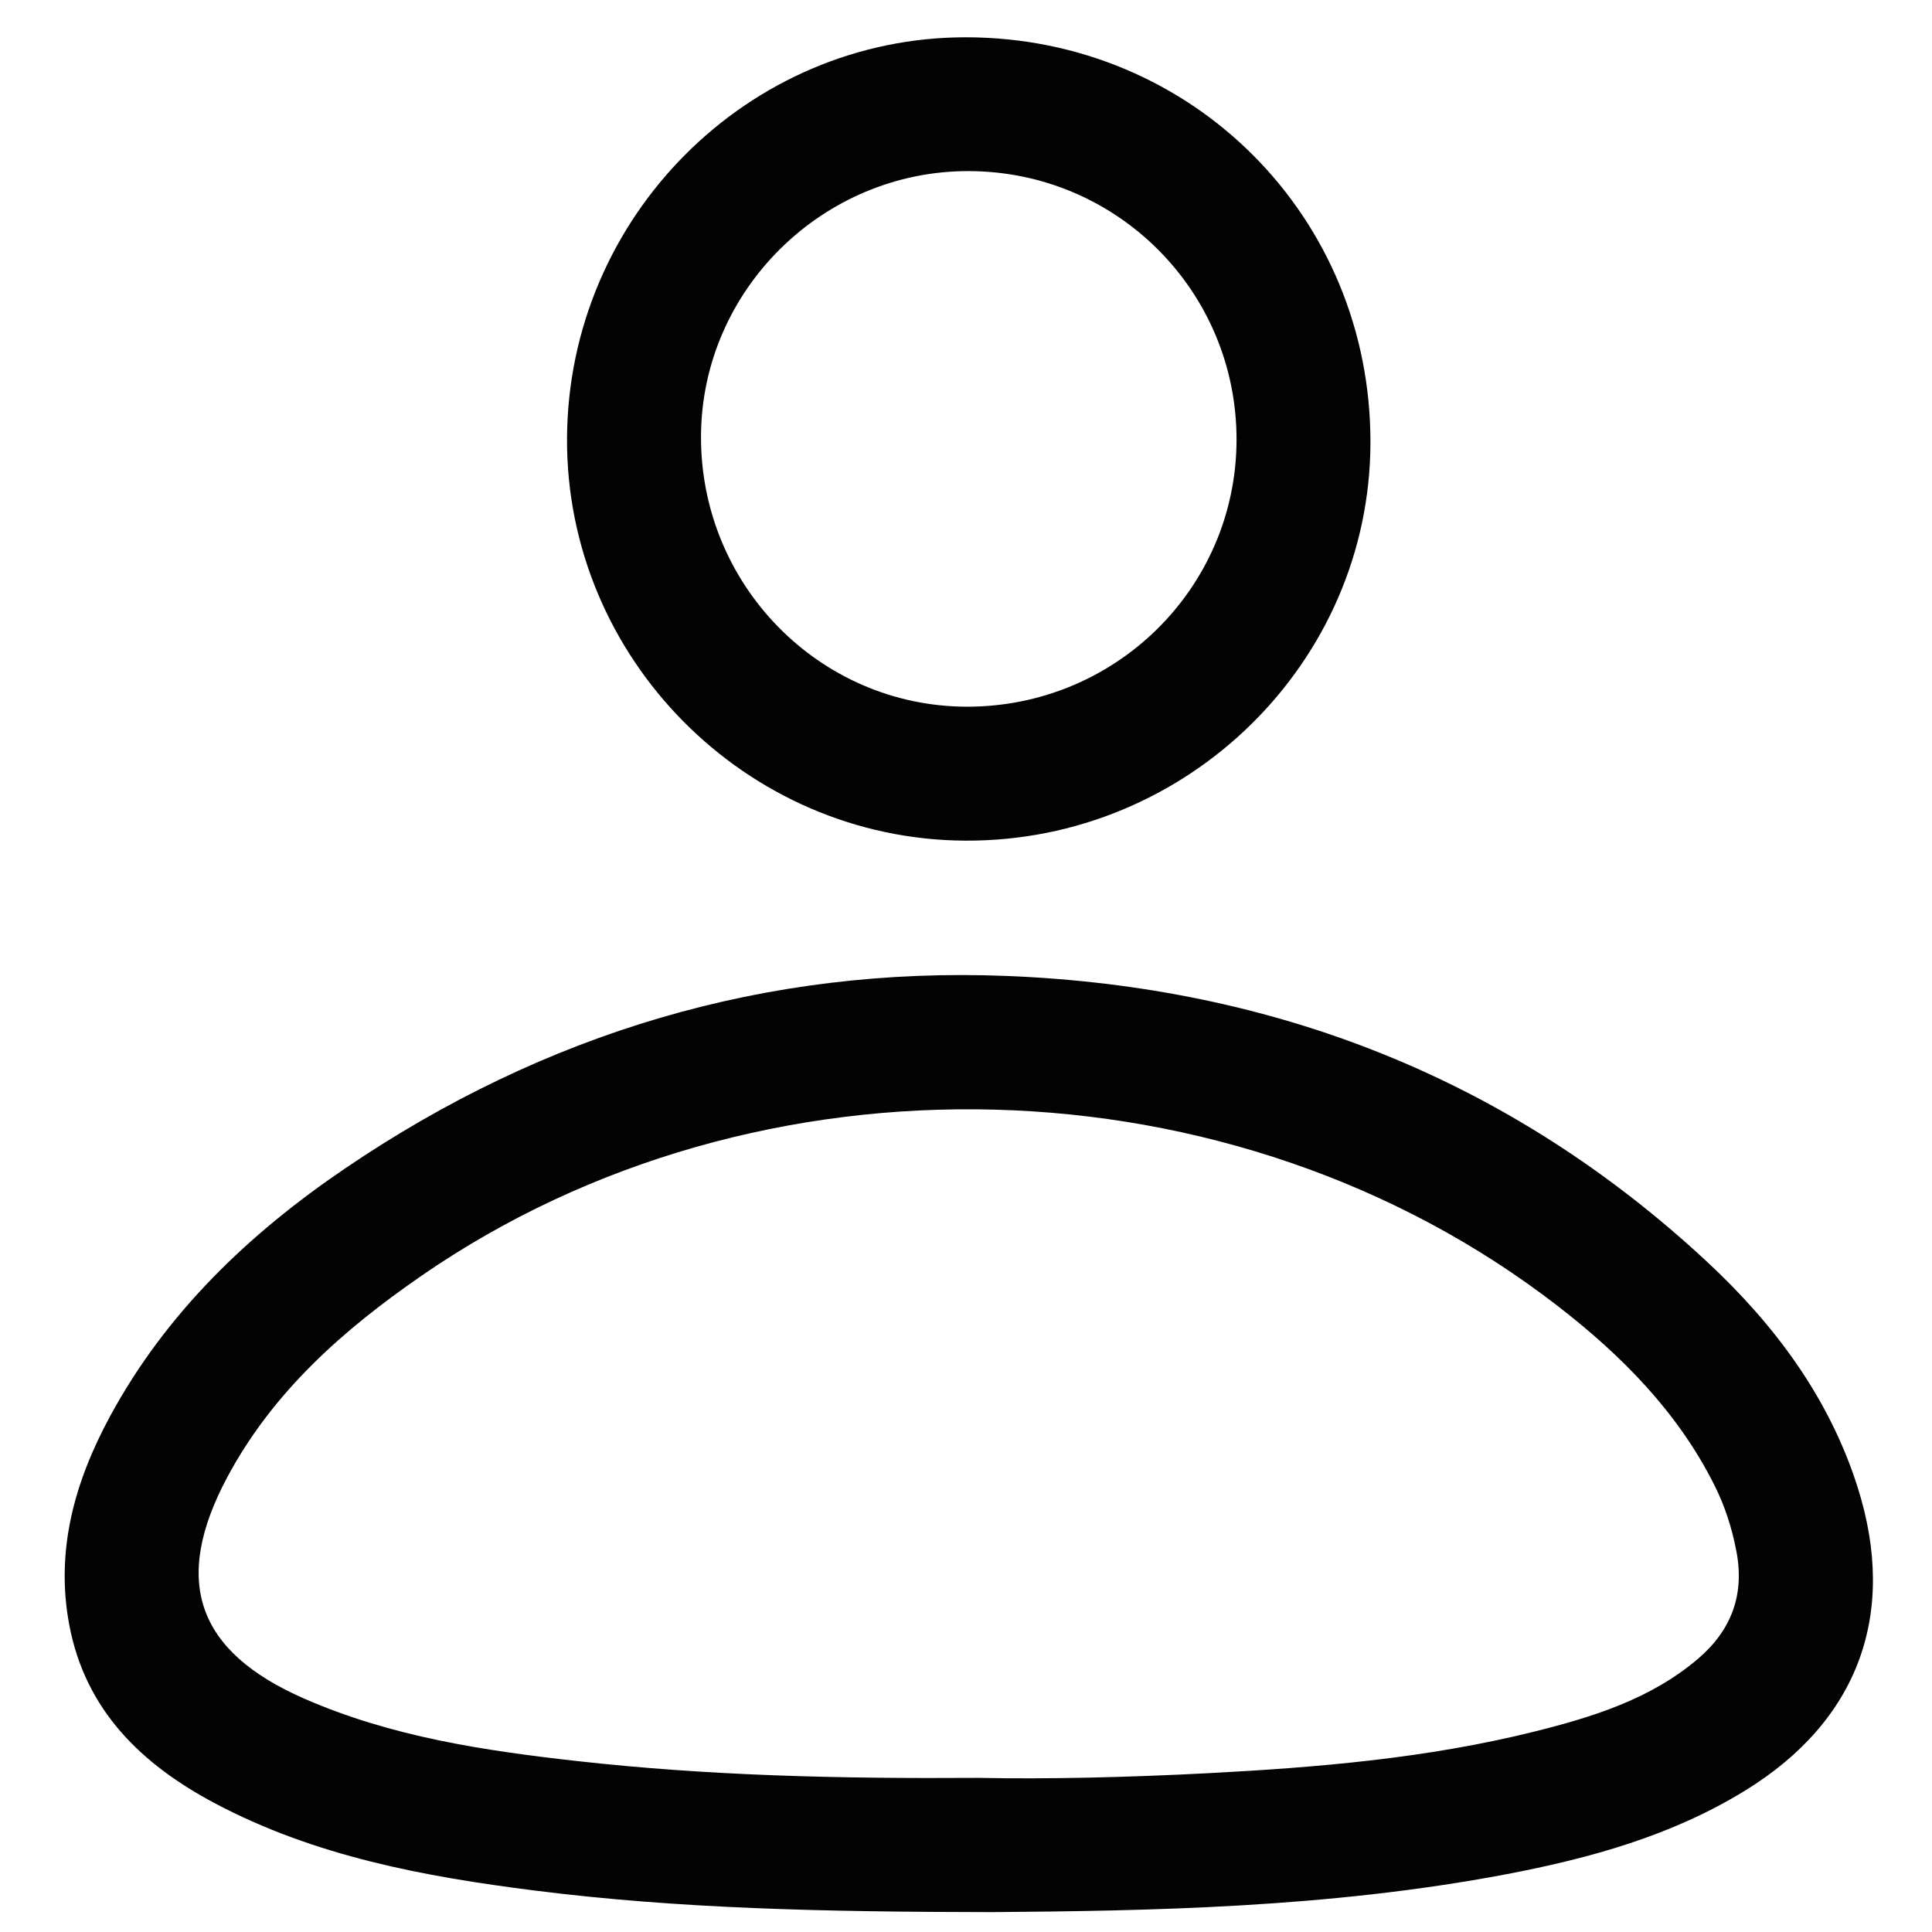
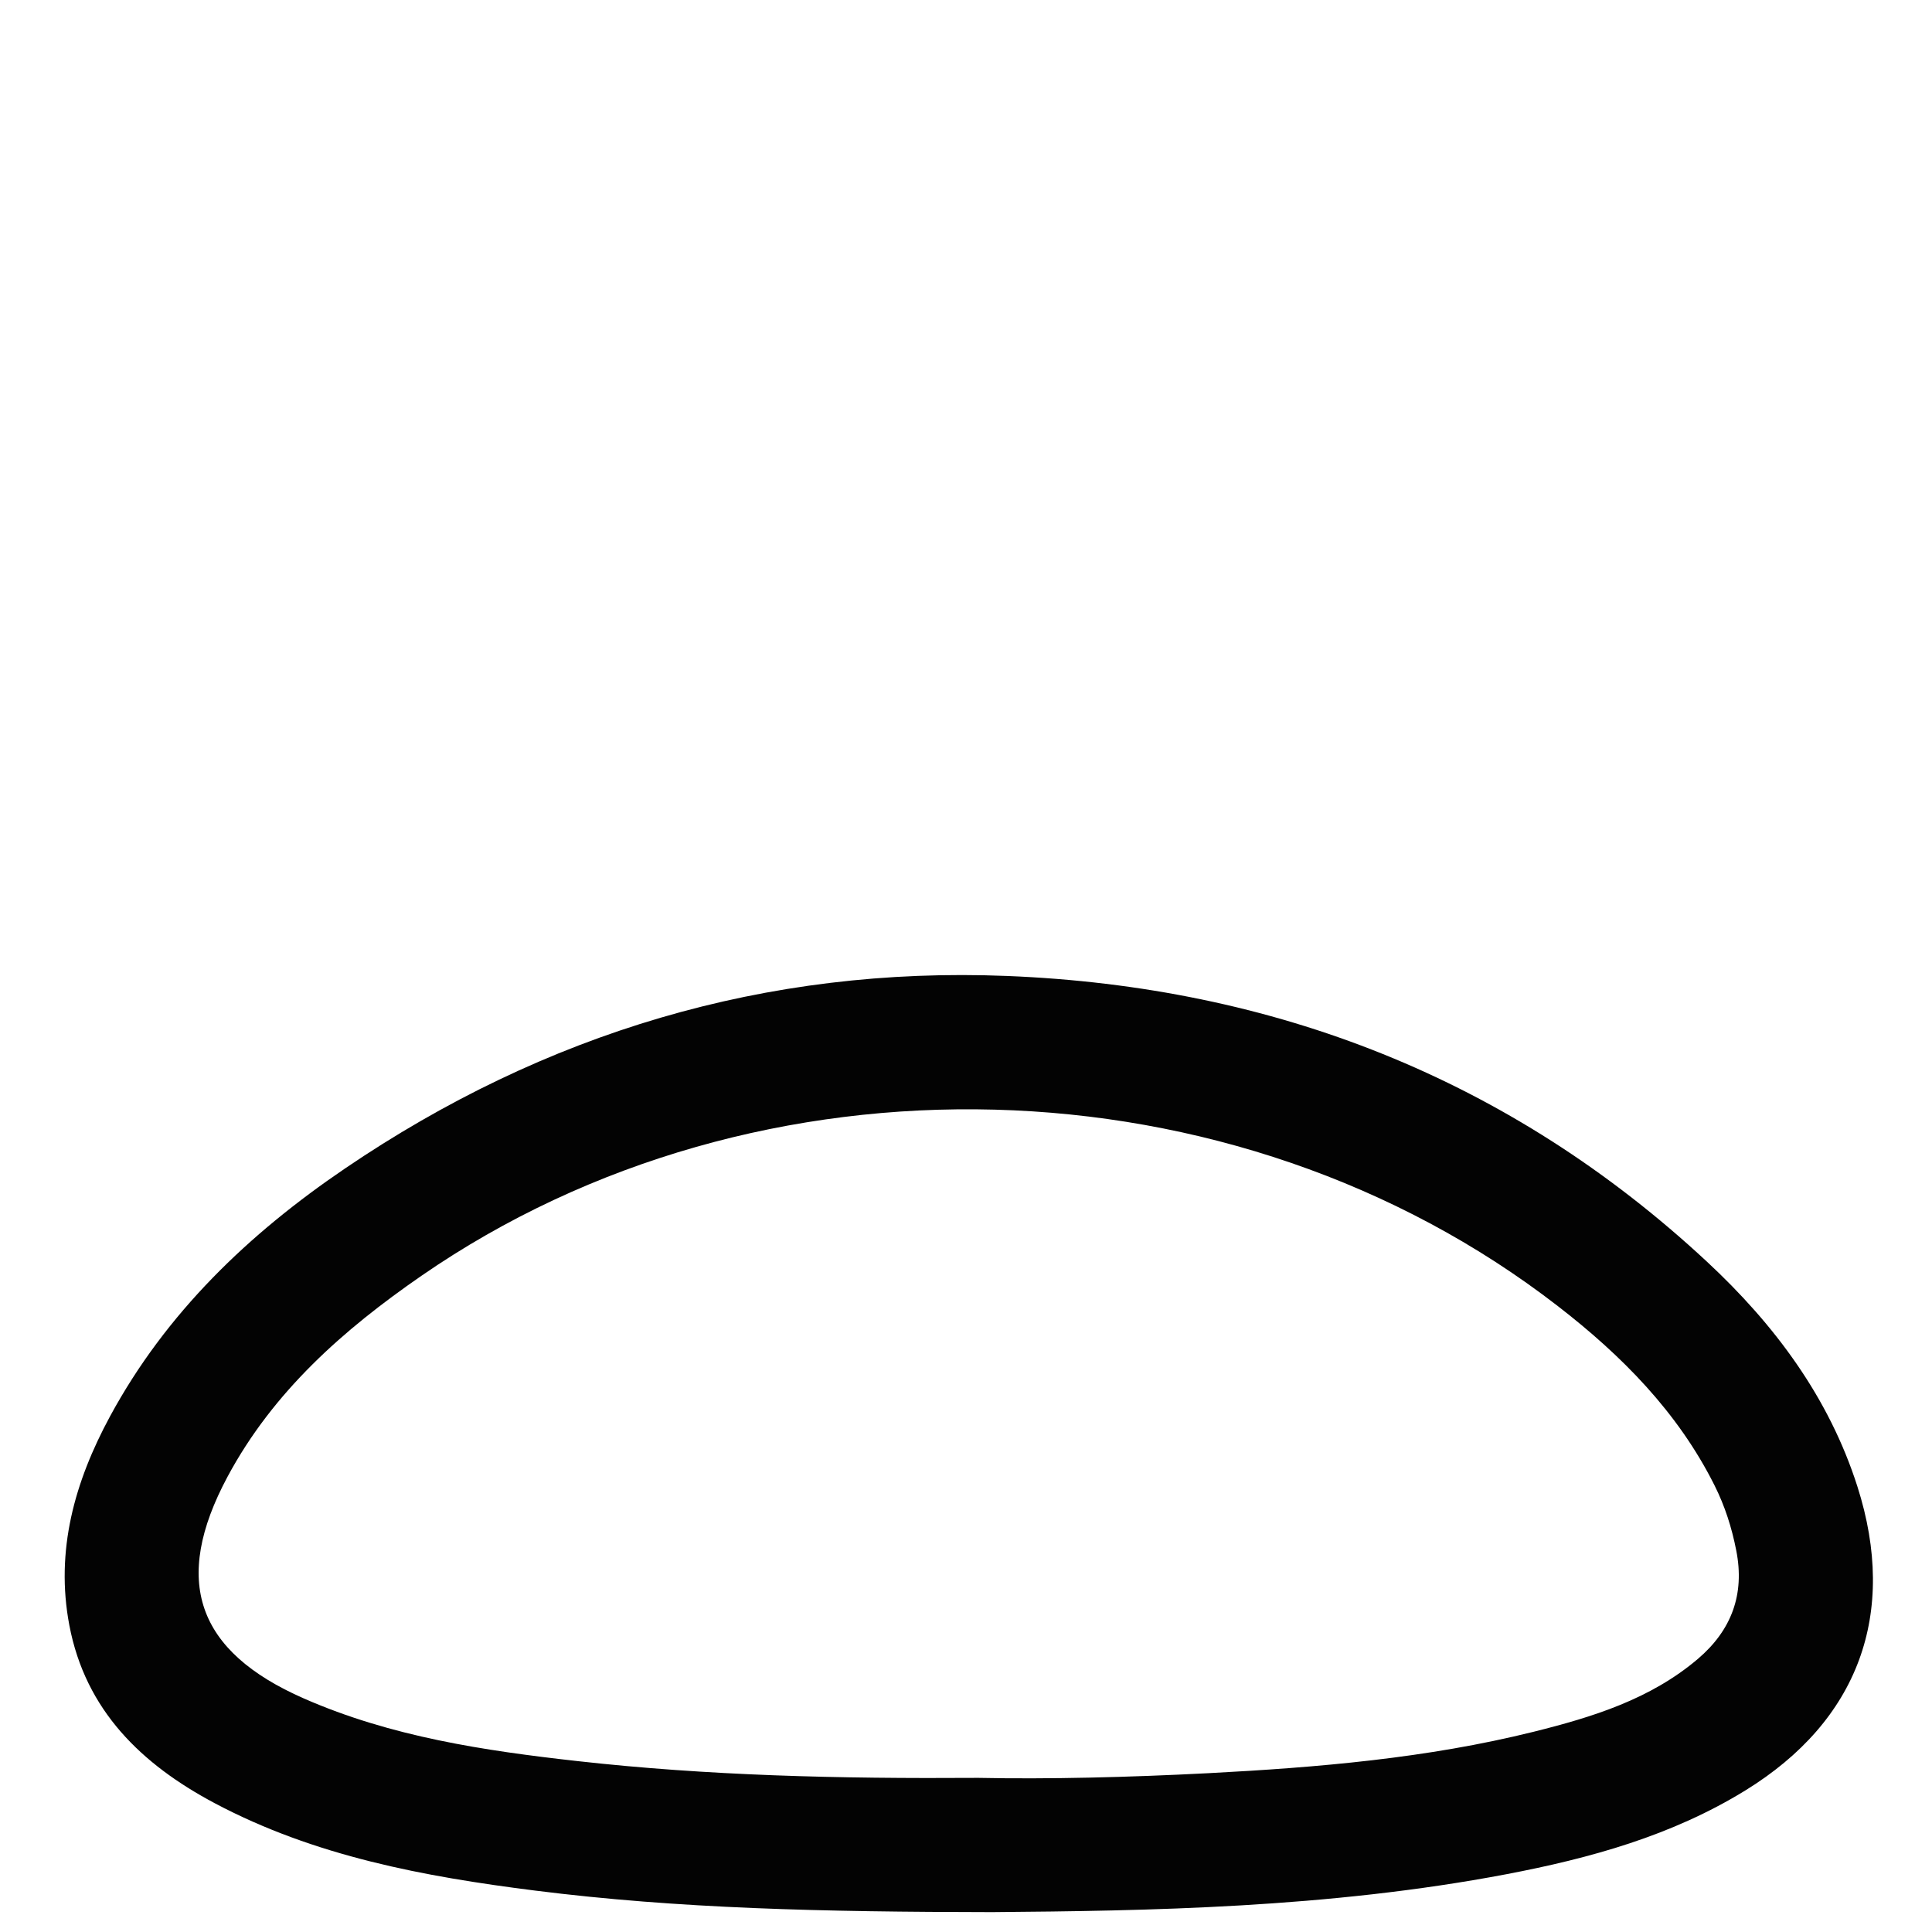
<svg xmlns="http://www.w3.org/2000/svg" version="1.1" id="Layer_1" x="0px" y="0px" width="100px" height="100px" viewBox="0 0 100 100" enable-background="new 0 0 100 100" xml:space="preserve">
  <g>
    <path fill-rule="evenodd" clip-rule="evenodd" fill="#030303" d="M51.357,98.971c-8.78-0.011-16.248-0.178-23.671-1.116   c-5.731-0.723-11.397-1.774-16.577-4.524c-3.778-2.008-6.682-4.796-7.52-9.207c-0.735-3.869,0.278-7.435,2.104-10.811   c2.902-5.364,7.188-9.455,12.165-12.833c10.335-7.019,21.795-10.465,34.271-9.964c13.799,0.554,26.022,5.303,36.221,14.787   c3.494,3.249,6.314,7.019,7.791,11.645c2.097,6.571,0.056,12.12-5.807,15.728c-3.802,2.34-8.03,3.507-12.363,4.333   C68.745,98.762,59.399,98.906,51.357,98.971z M50.641,92.022c3.619,0.074,7.769-0.028,11.915-0.243   c5.656-0.297,11.3-0.771,16.82-2.142c3.05-0.759,6.049-1.683,8.51-3.776c1.732-1.477,2.432-3.331,1.982-5.608   c-0.229-1.178-0.588-2.299-1.122-3.366c-1.901-3.797-4.808-6.729-8.118-9.288c-16.751-12.965-41.361-13.617-58.812-1.566   c-4.045,2.793-7.681,5.999-10.043,10.409c-2.88,5.379-1.605,9.031,3.957,11.471c4.514,1.981,9.324,2.7,14.162,3.241   C36.608,91.906,43.354,92.071,50.641,92.022z" />
-     <path fill-rule="evenodd" clip-rule="evenodd" fill="#030303" d="M50.036,1.93c11.689,0.028,20.922,9.3,20.898,20.984   c-0.024,11.369-9.466,20.648-20.961,20.598c-11.367-0.049-20.676-9.446-20.624-20.821C29.404,11.242,38.709,1.902,50.036,1.93z    M50.152,8.856c-7.561-0.021-13.821,6.155-13.868,13.686c-0.05,7.715,6.117,14.013,13.741,14.036   c7.708,0.023,13.956-6.143,13.978-13.795C64.022,15.099,57.839,8.88,50.152,8.856z" />
  </g>
</svg>